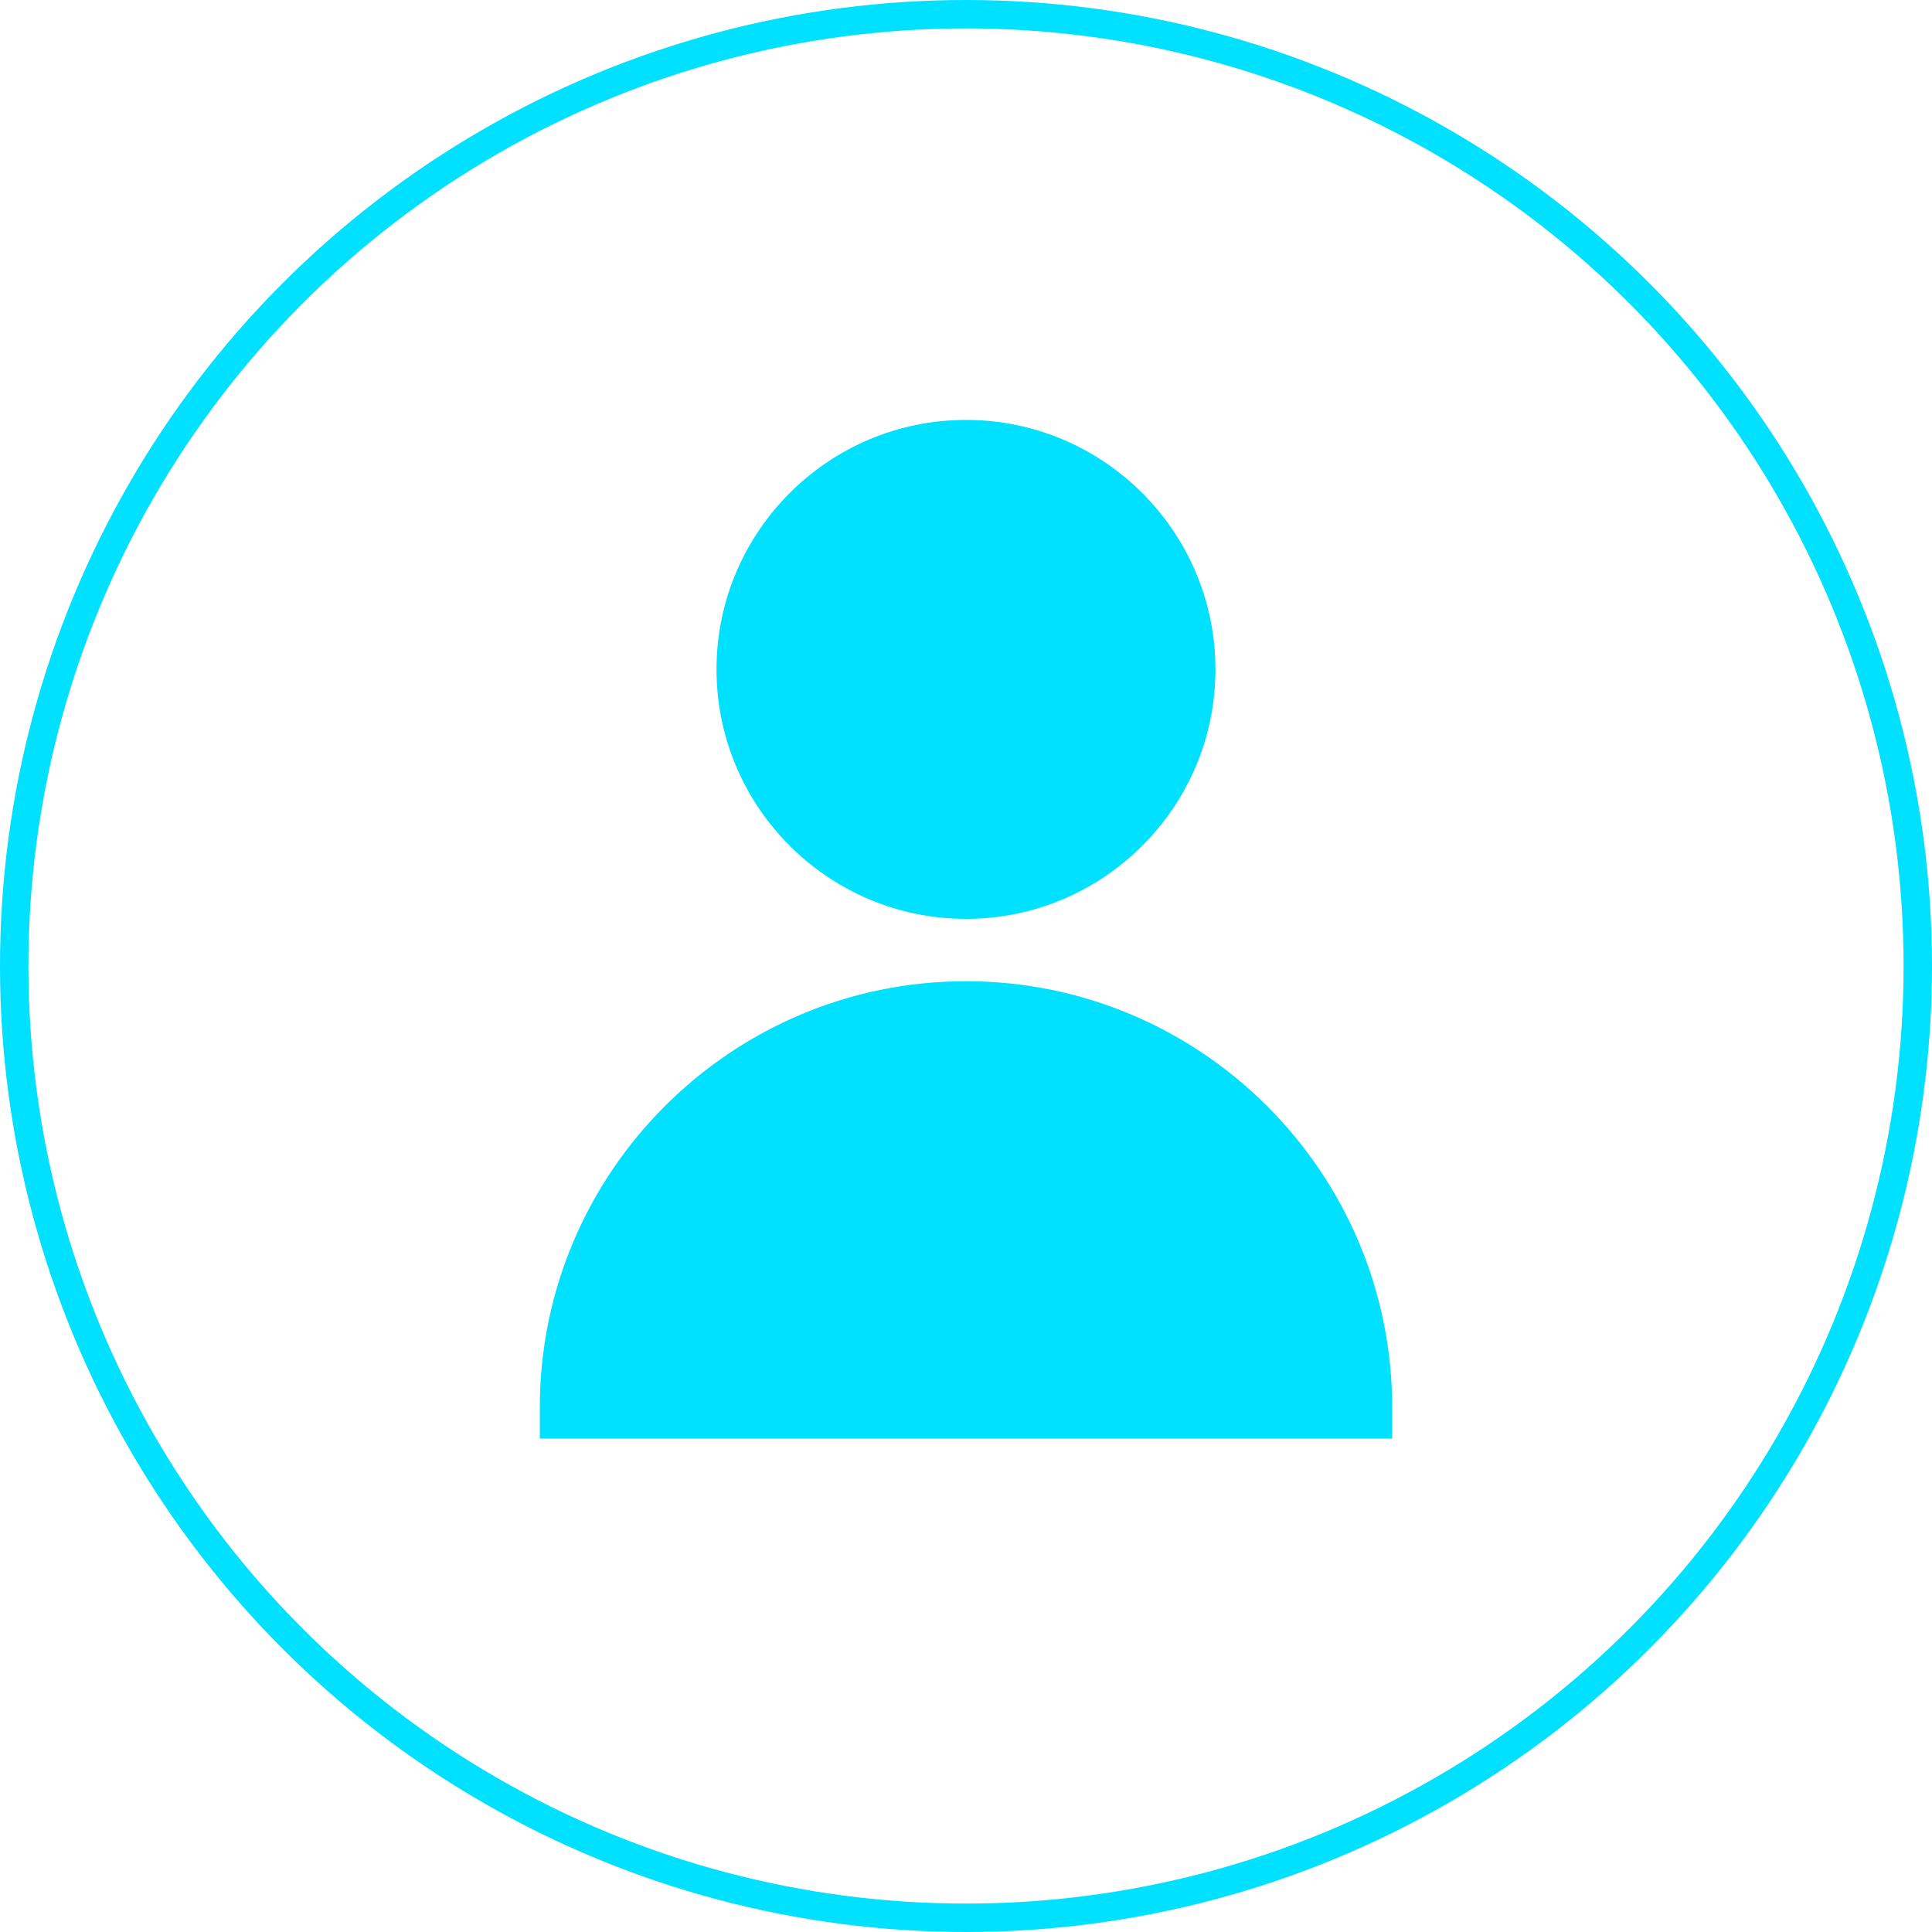
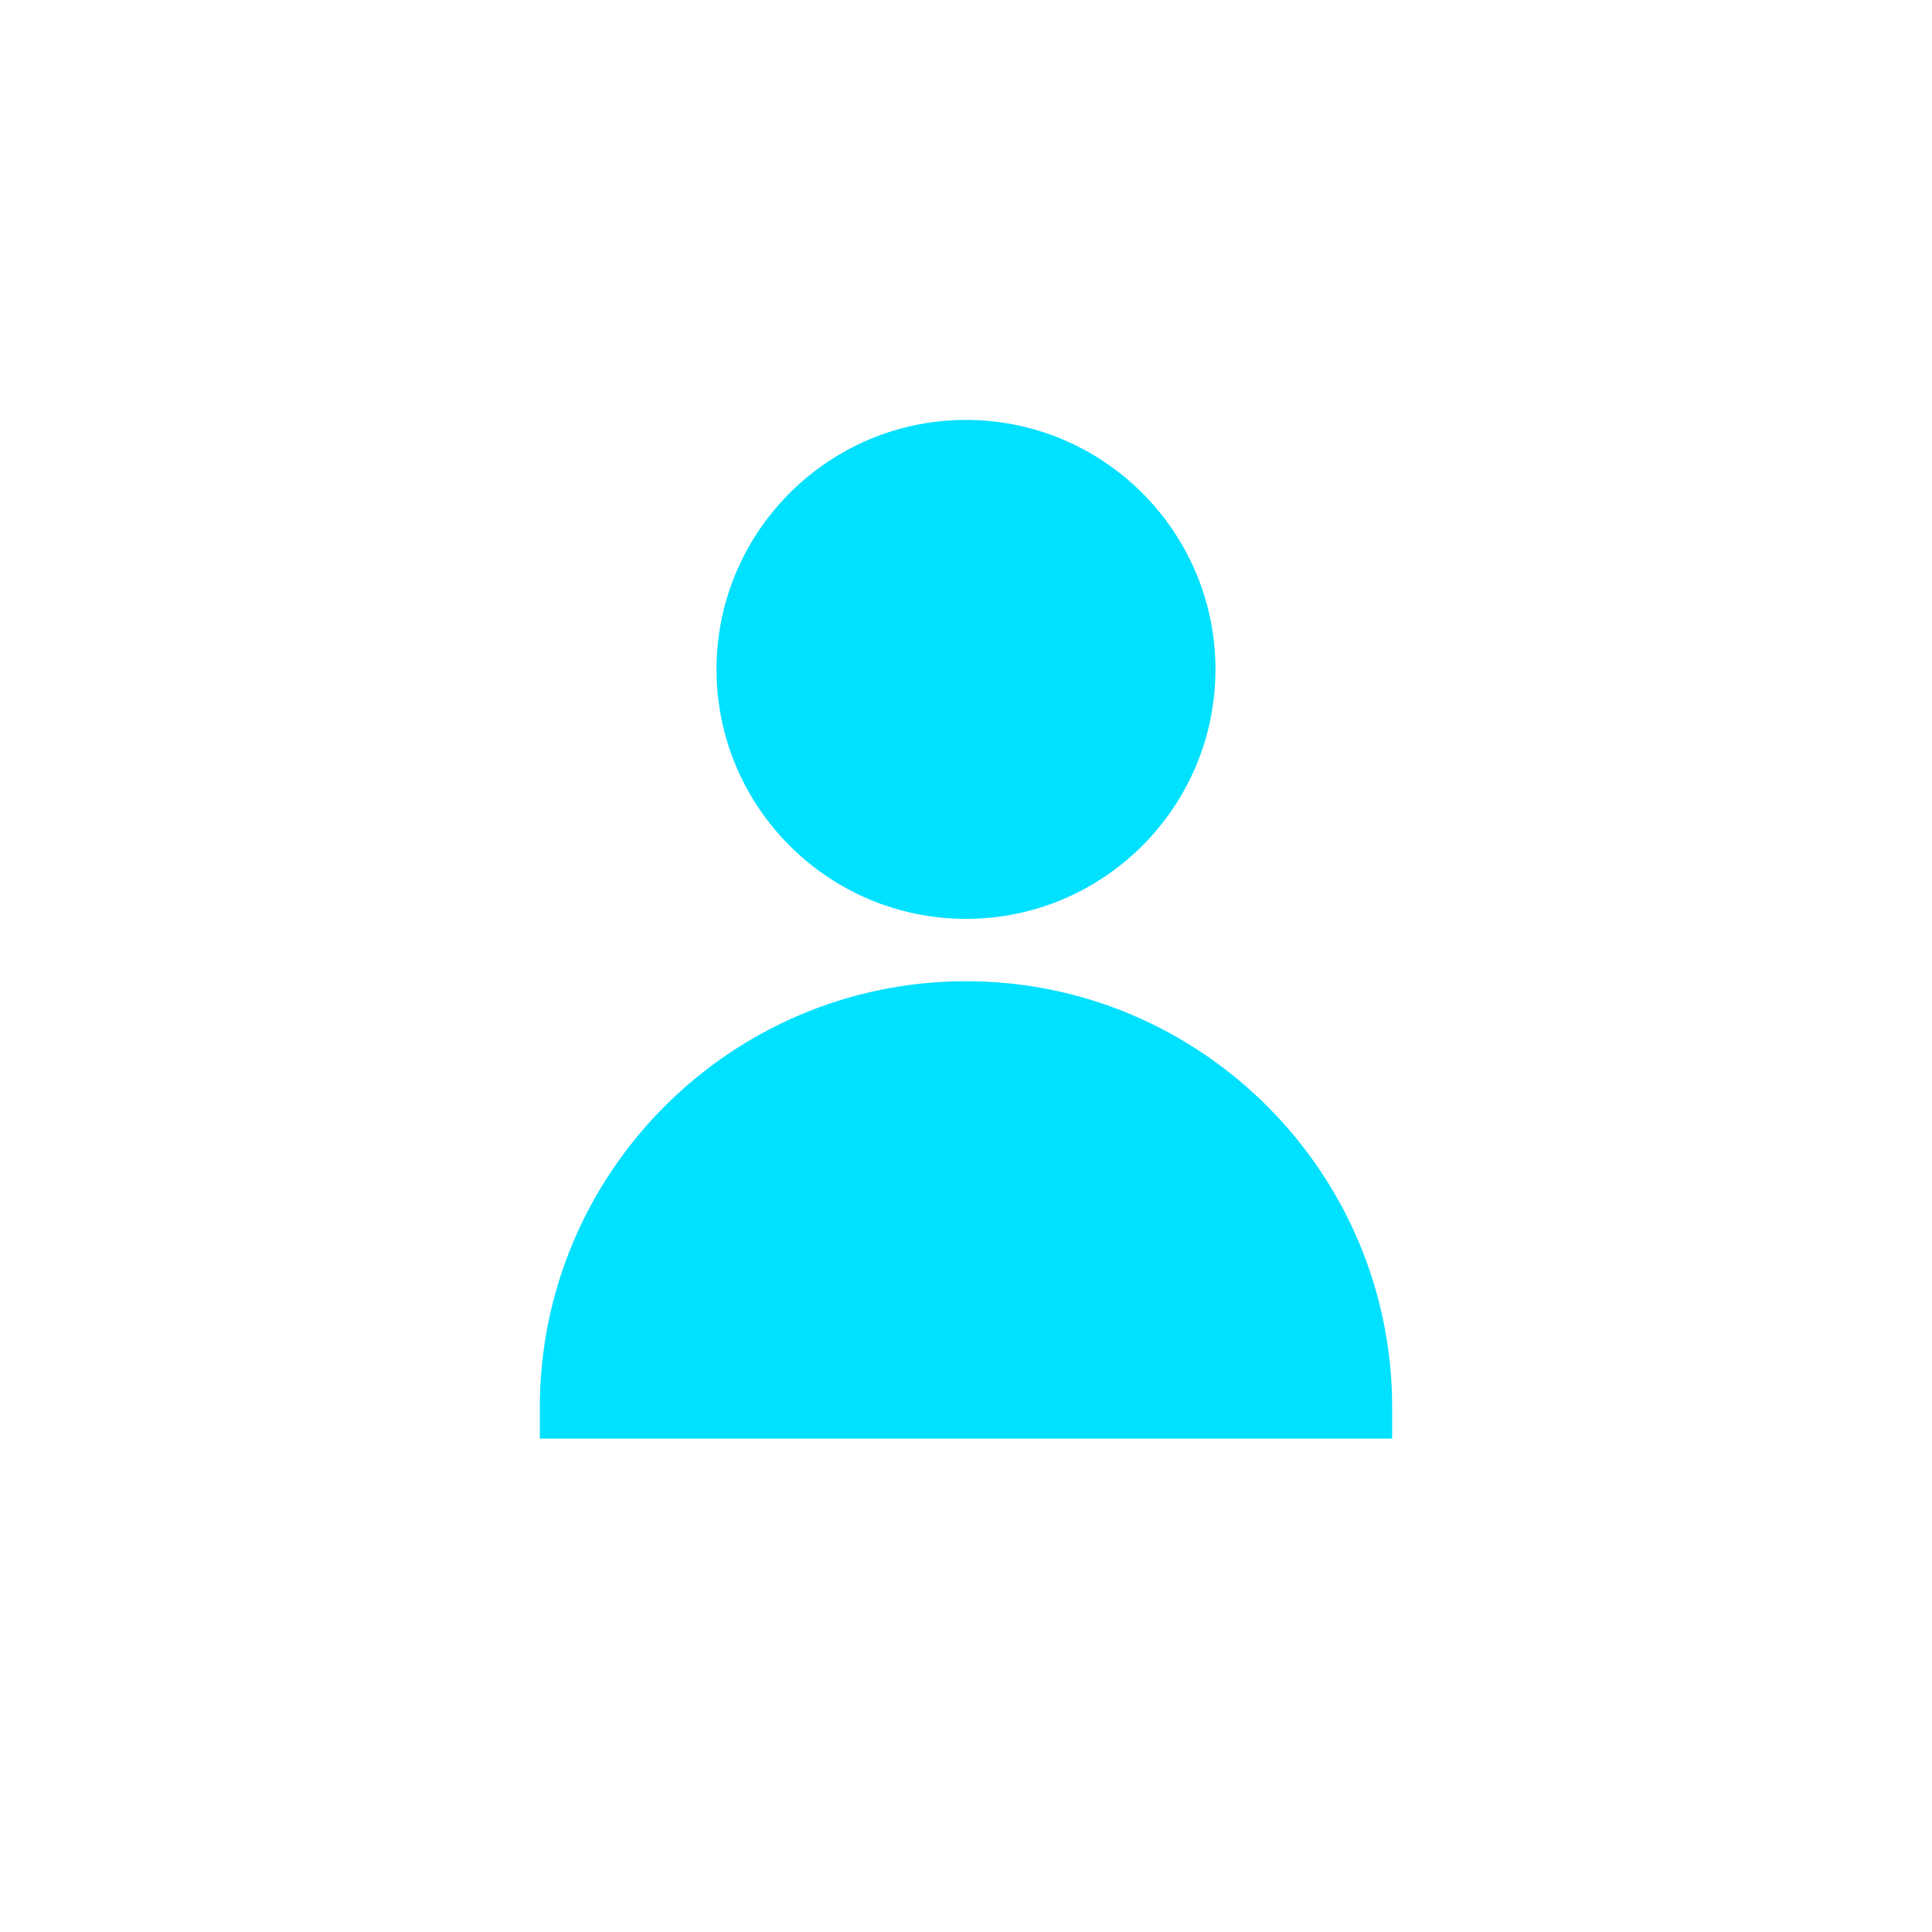
<svg xmlns="http://www.w3.org/2000/svg" width="68" height="68" viewBox="0 0 68 68" fill="none">
-   <circle cx="34" cy="34" r="33.5" stroke="#00E0FF" />
  <path d="M34 14.78C29.158 14.78 25.219 18.719 25.219 23.561C25.219 28.402 29.158 32.341 34 32.341C38.841 32.341 42.78 28.402 42.78 23.561C42.78 18.719 38.841 14.78 34 14.78Z" fill="#00E0FF" />
  <path d="M34 34.536C25.729 34.536 19 41.265 19 49.536V50.634H49V49.536C49 41.265 42.271 34.536 34 34.536Z" fill="#00E0FF" />
</svg>